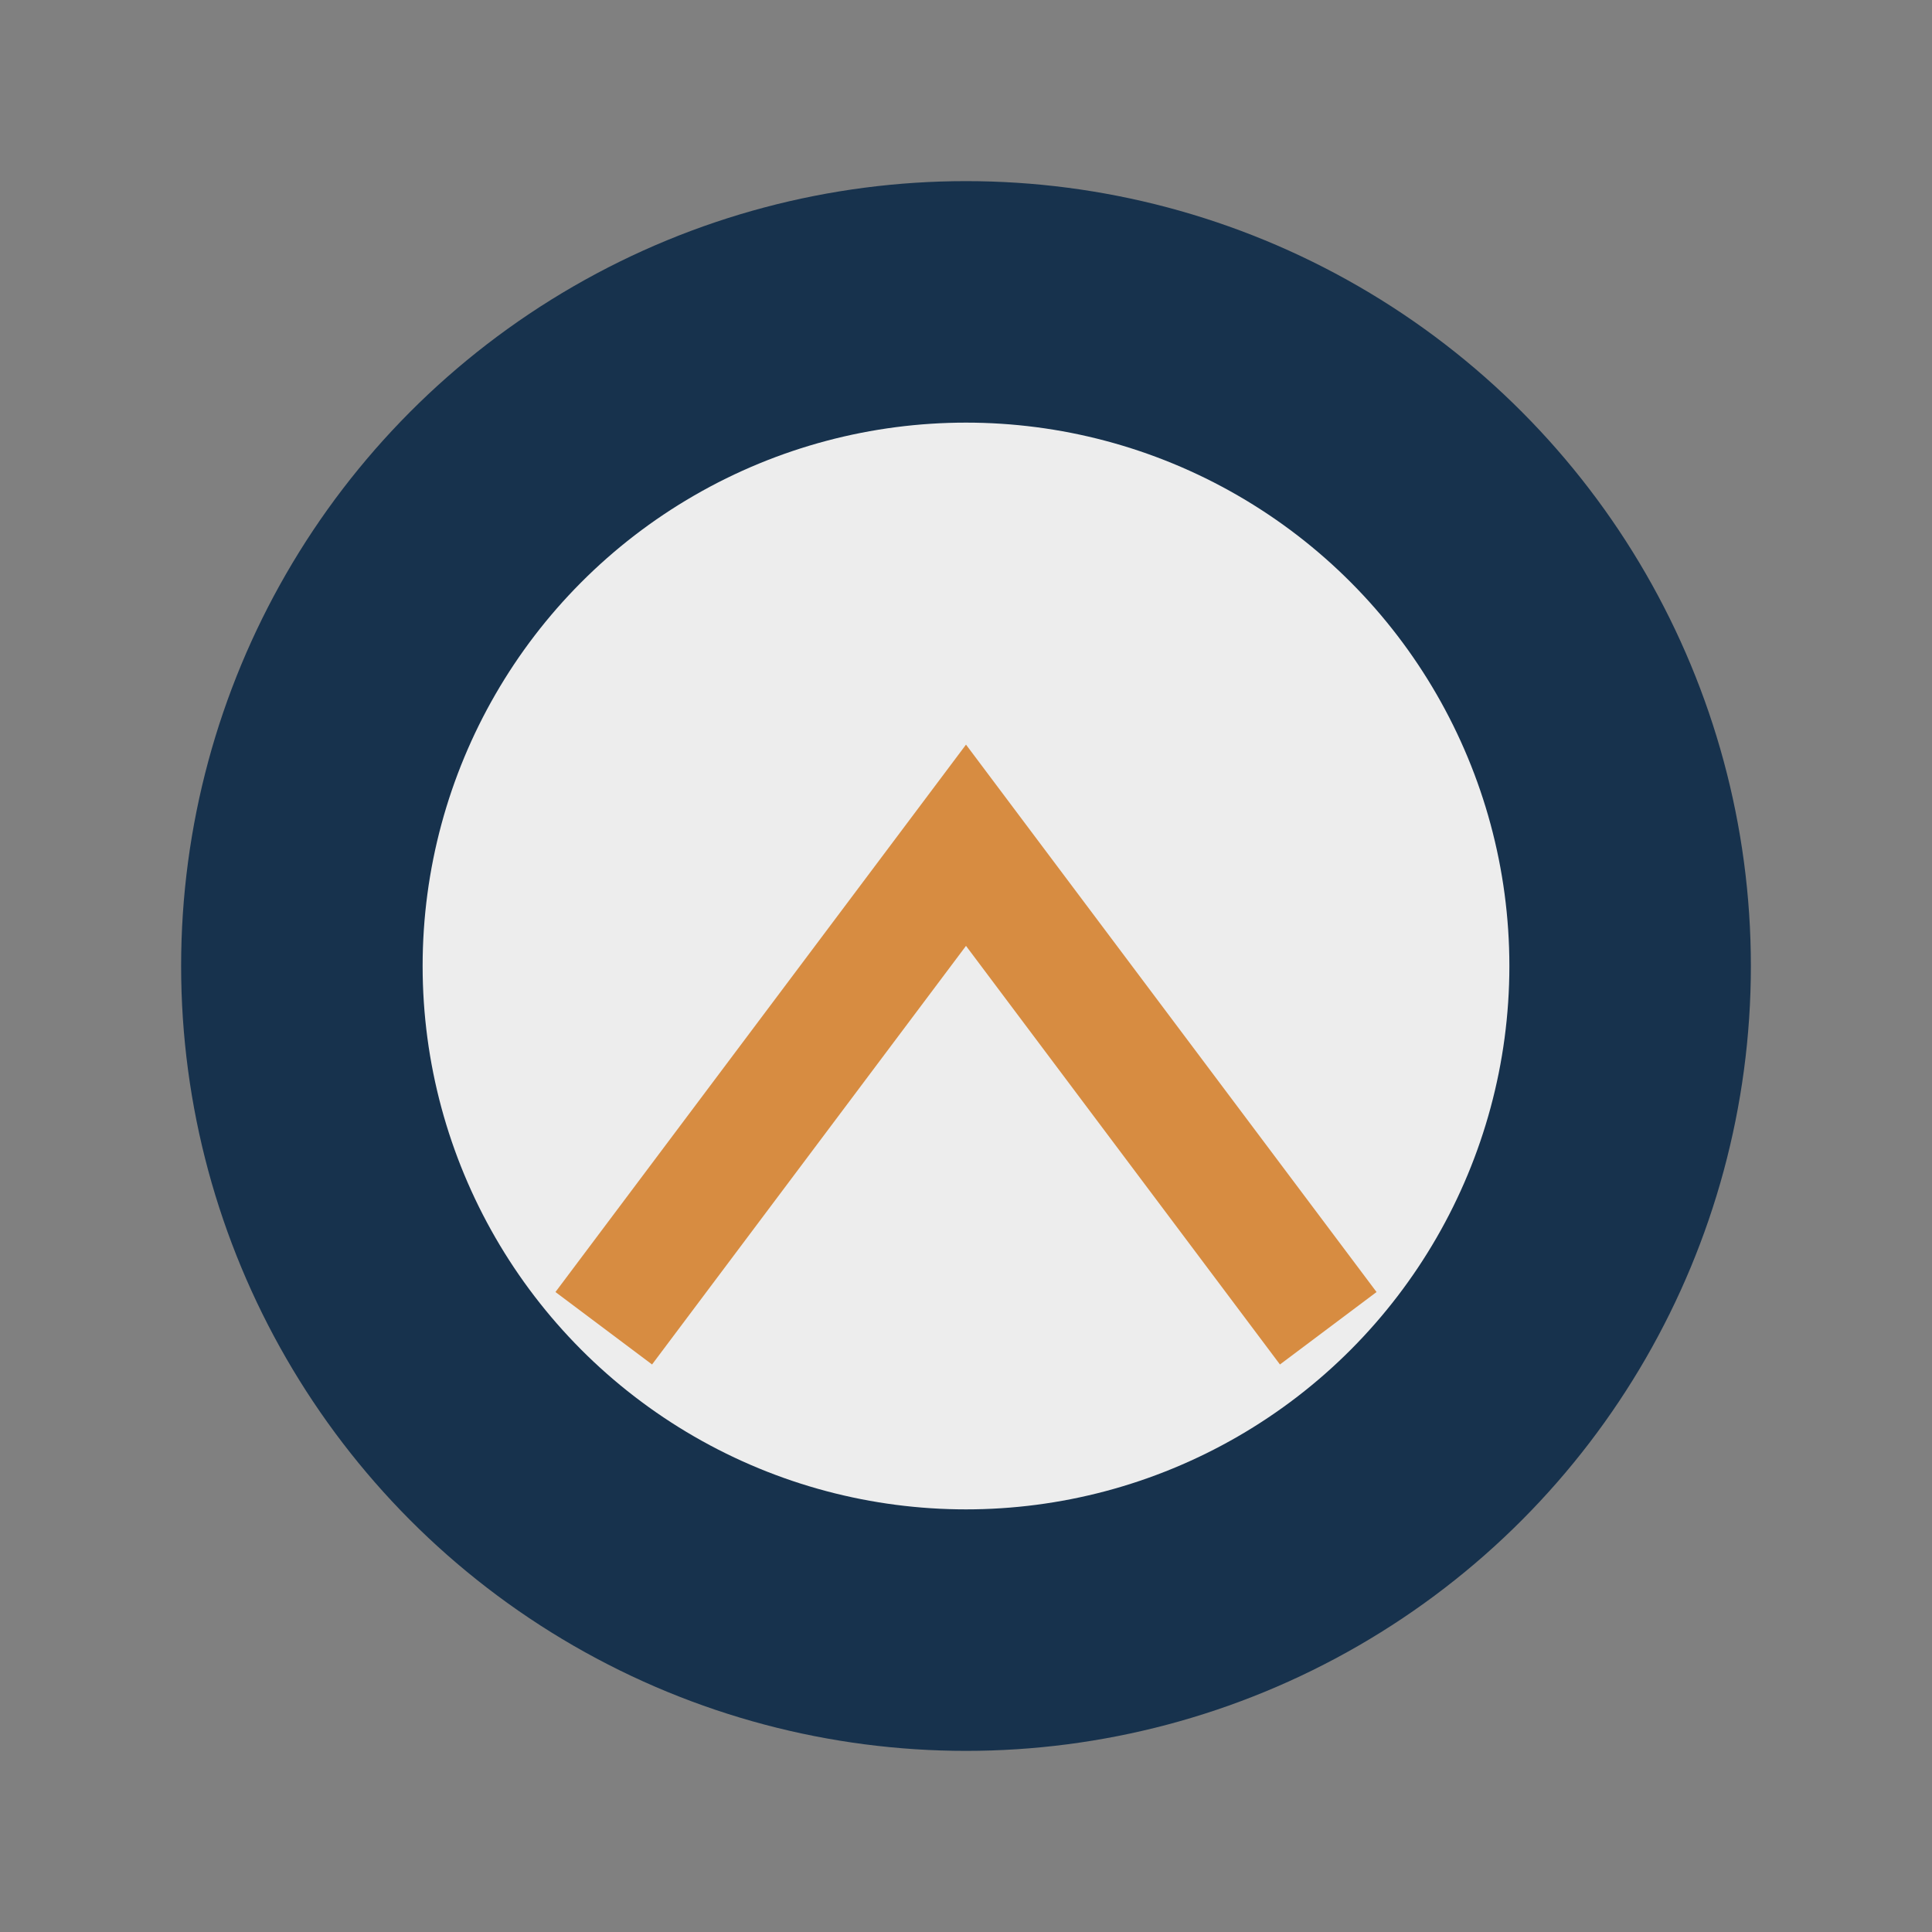
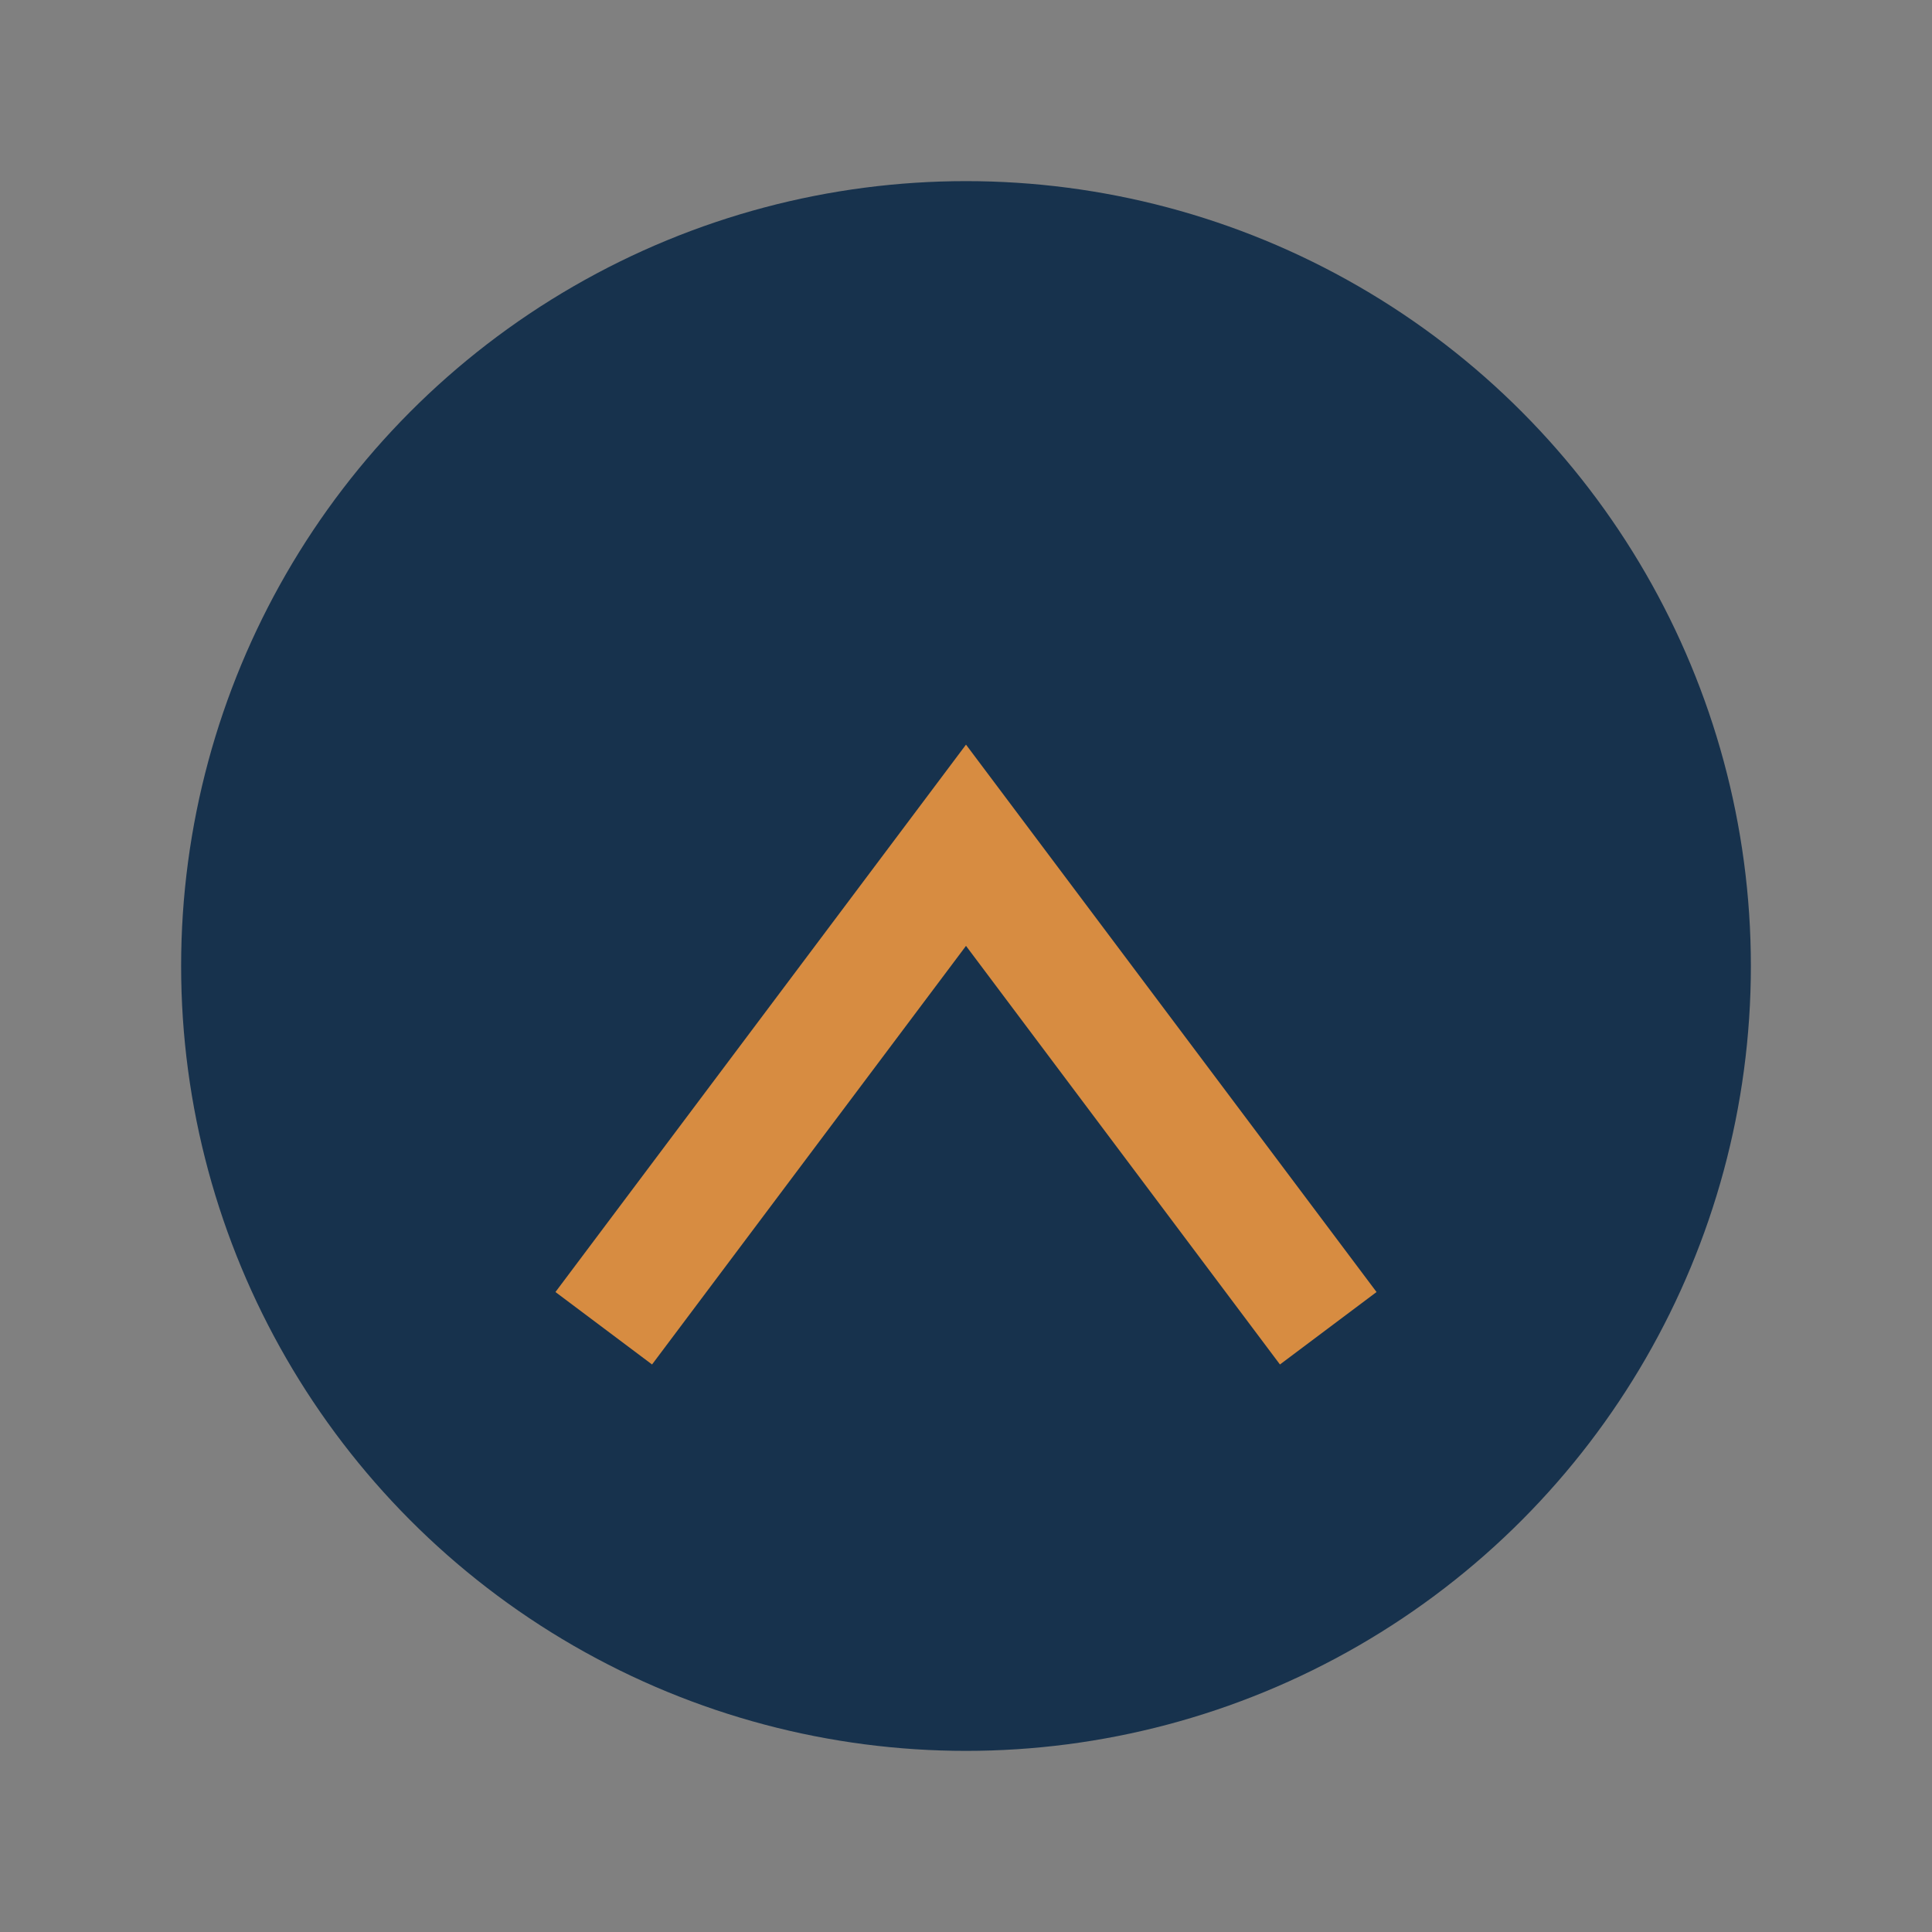
<svg xmlns="http://www.w3.org/2000/svg" width="32" height="32" viewBox="0 0 32 32">
  <rect x="0" y="0" width="32" height="32" fill="#808080" stroke="none" />
  <ellipse cx="16" cy="16" rx="13" ry="13" fill="#17324D" />
-   <ellipse cx="16" cy="16" rx="9" ry="9" fill="#EDEDED" />
  <path d="M10 22l6-8 6 8" stroke="#D78C41" stroke-width="2" fill="none" />
</svg>